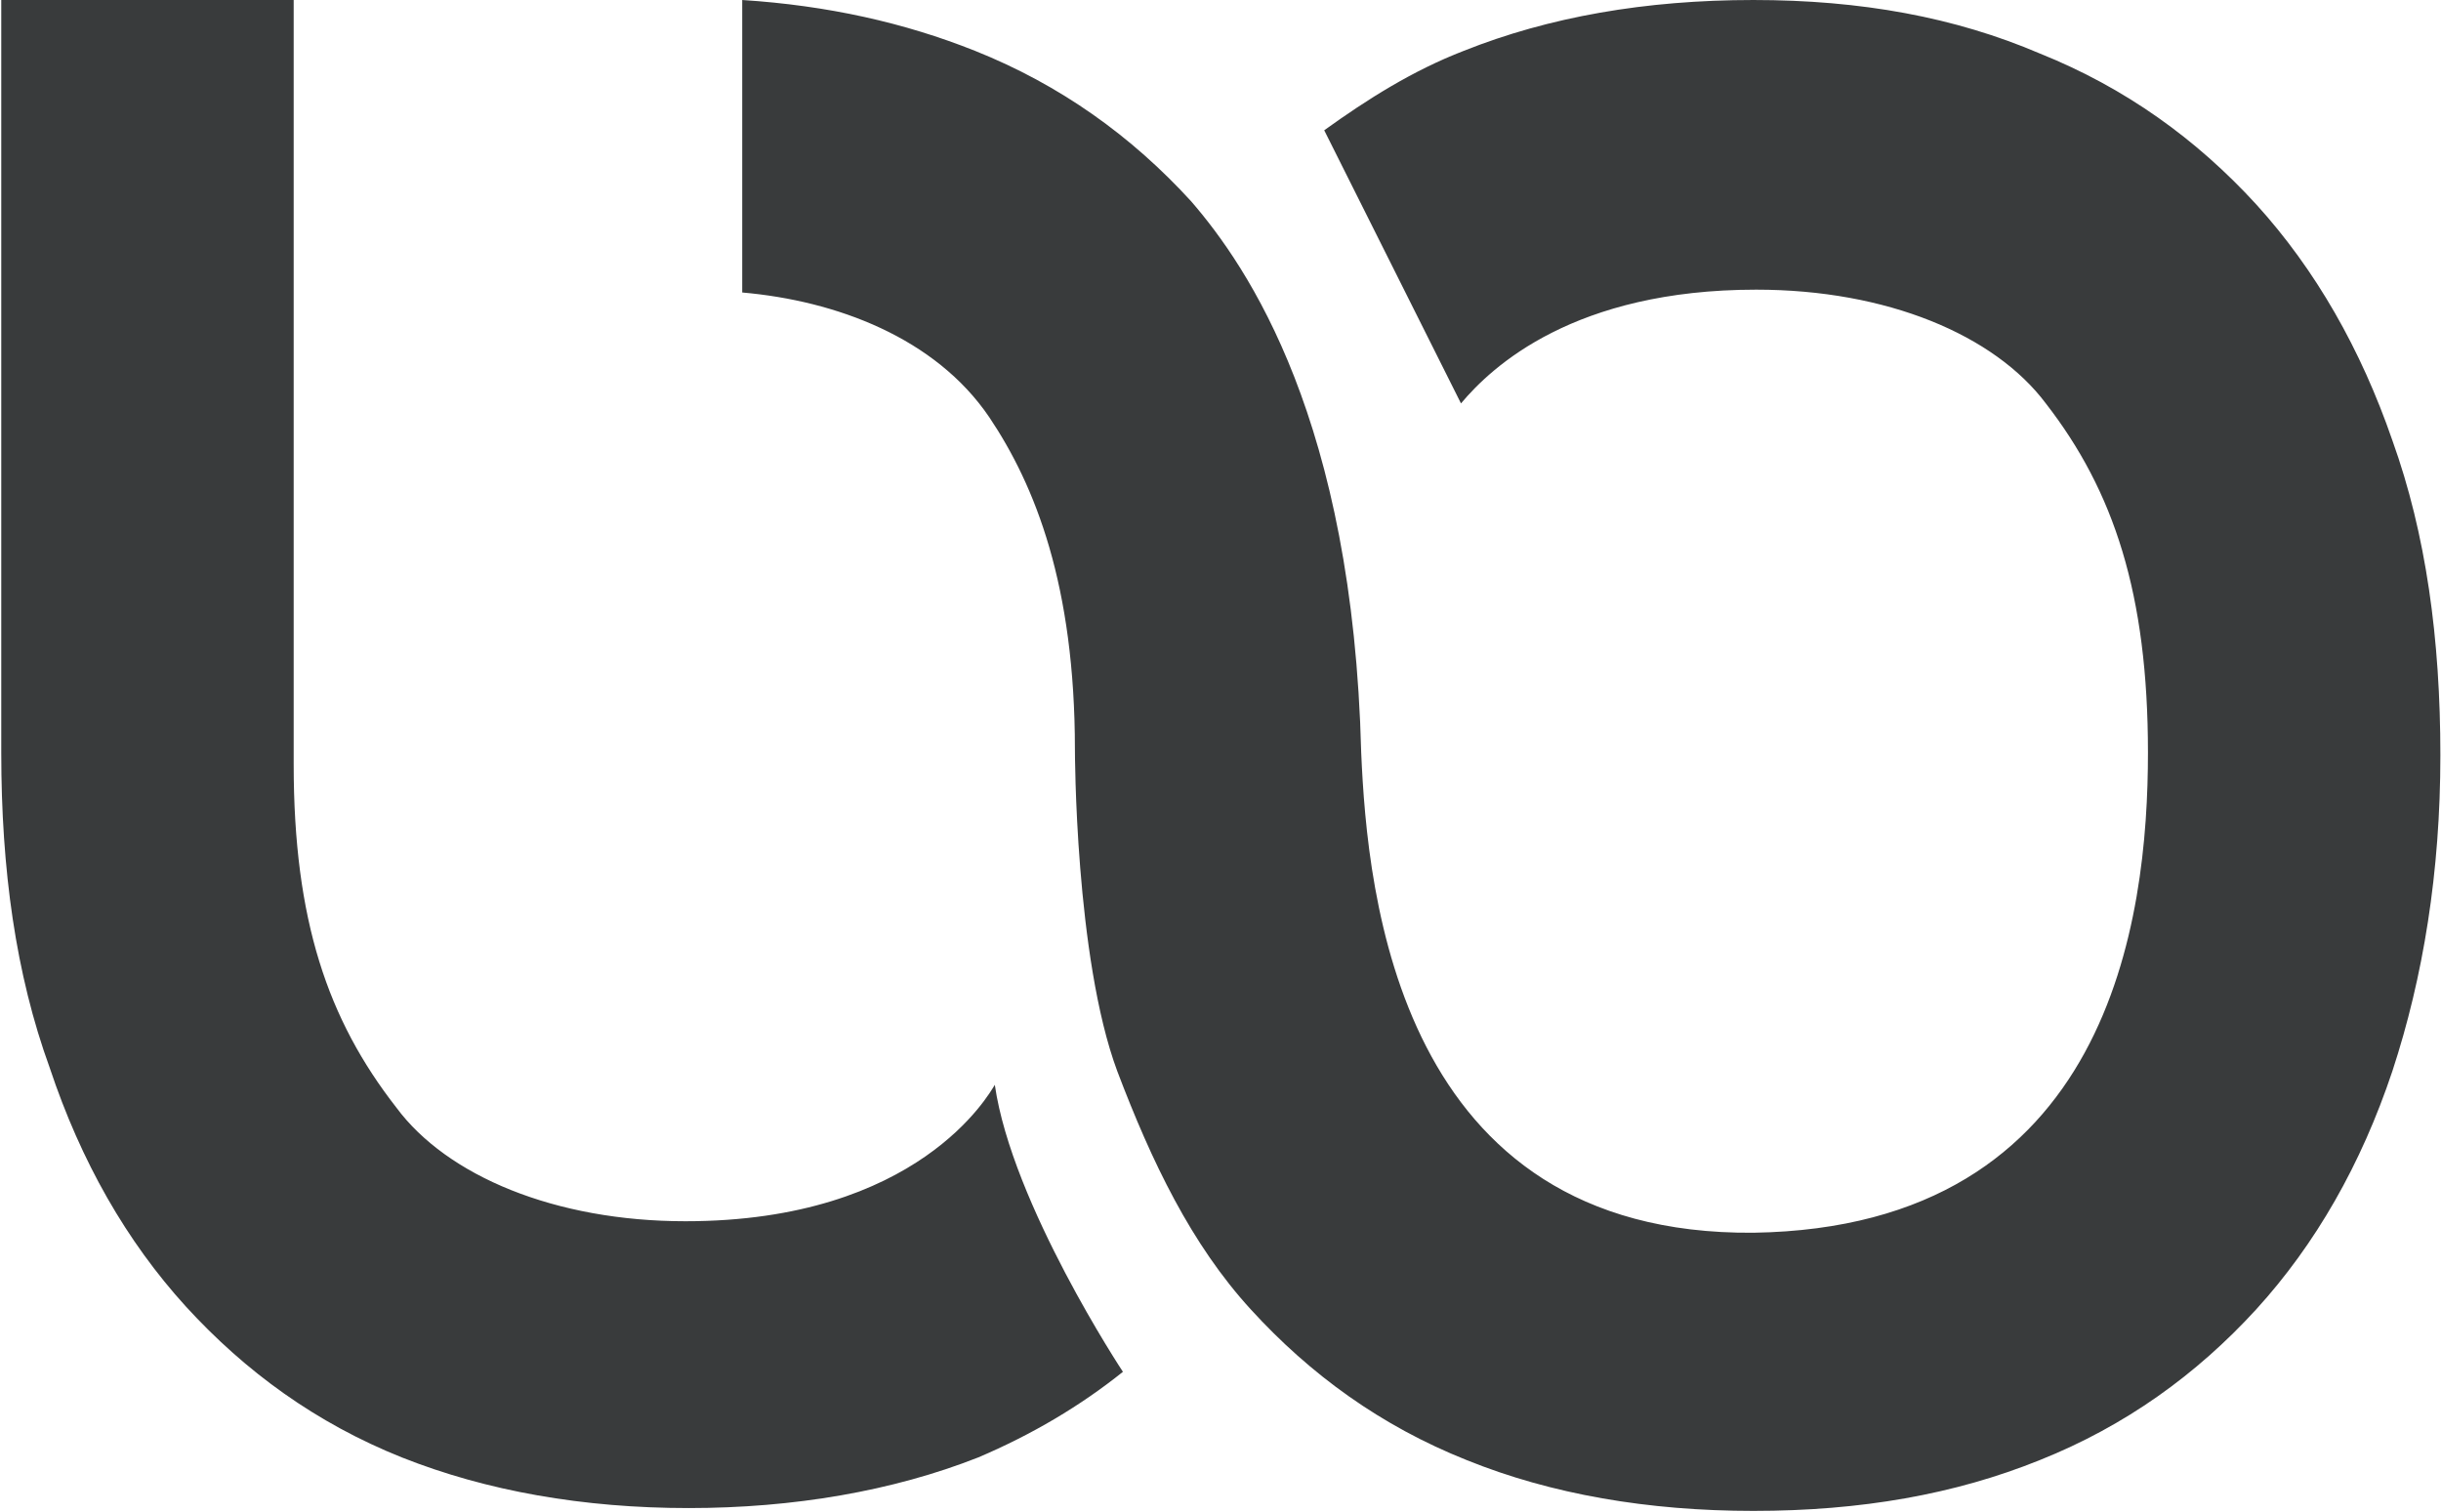
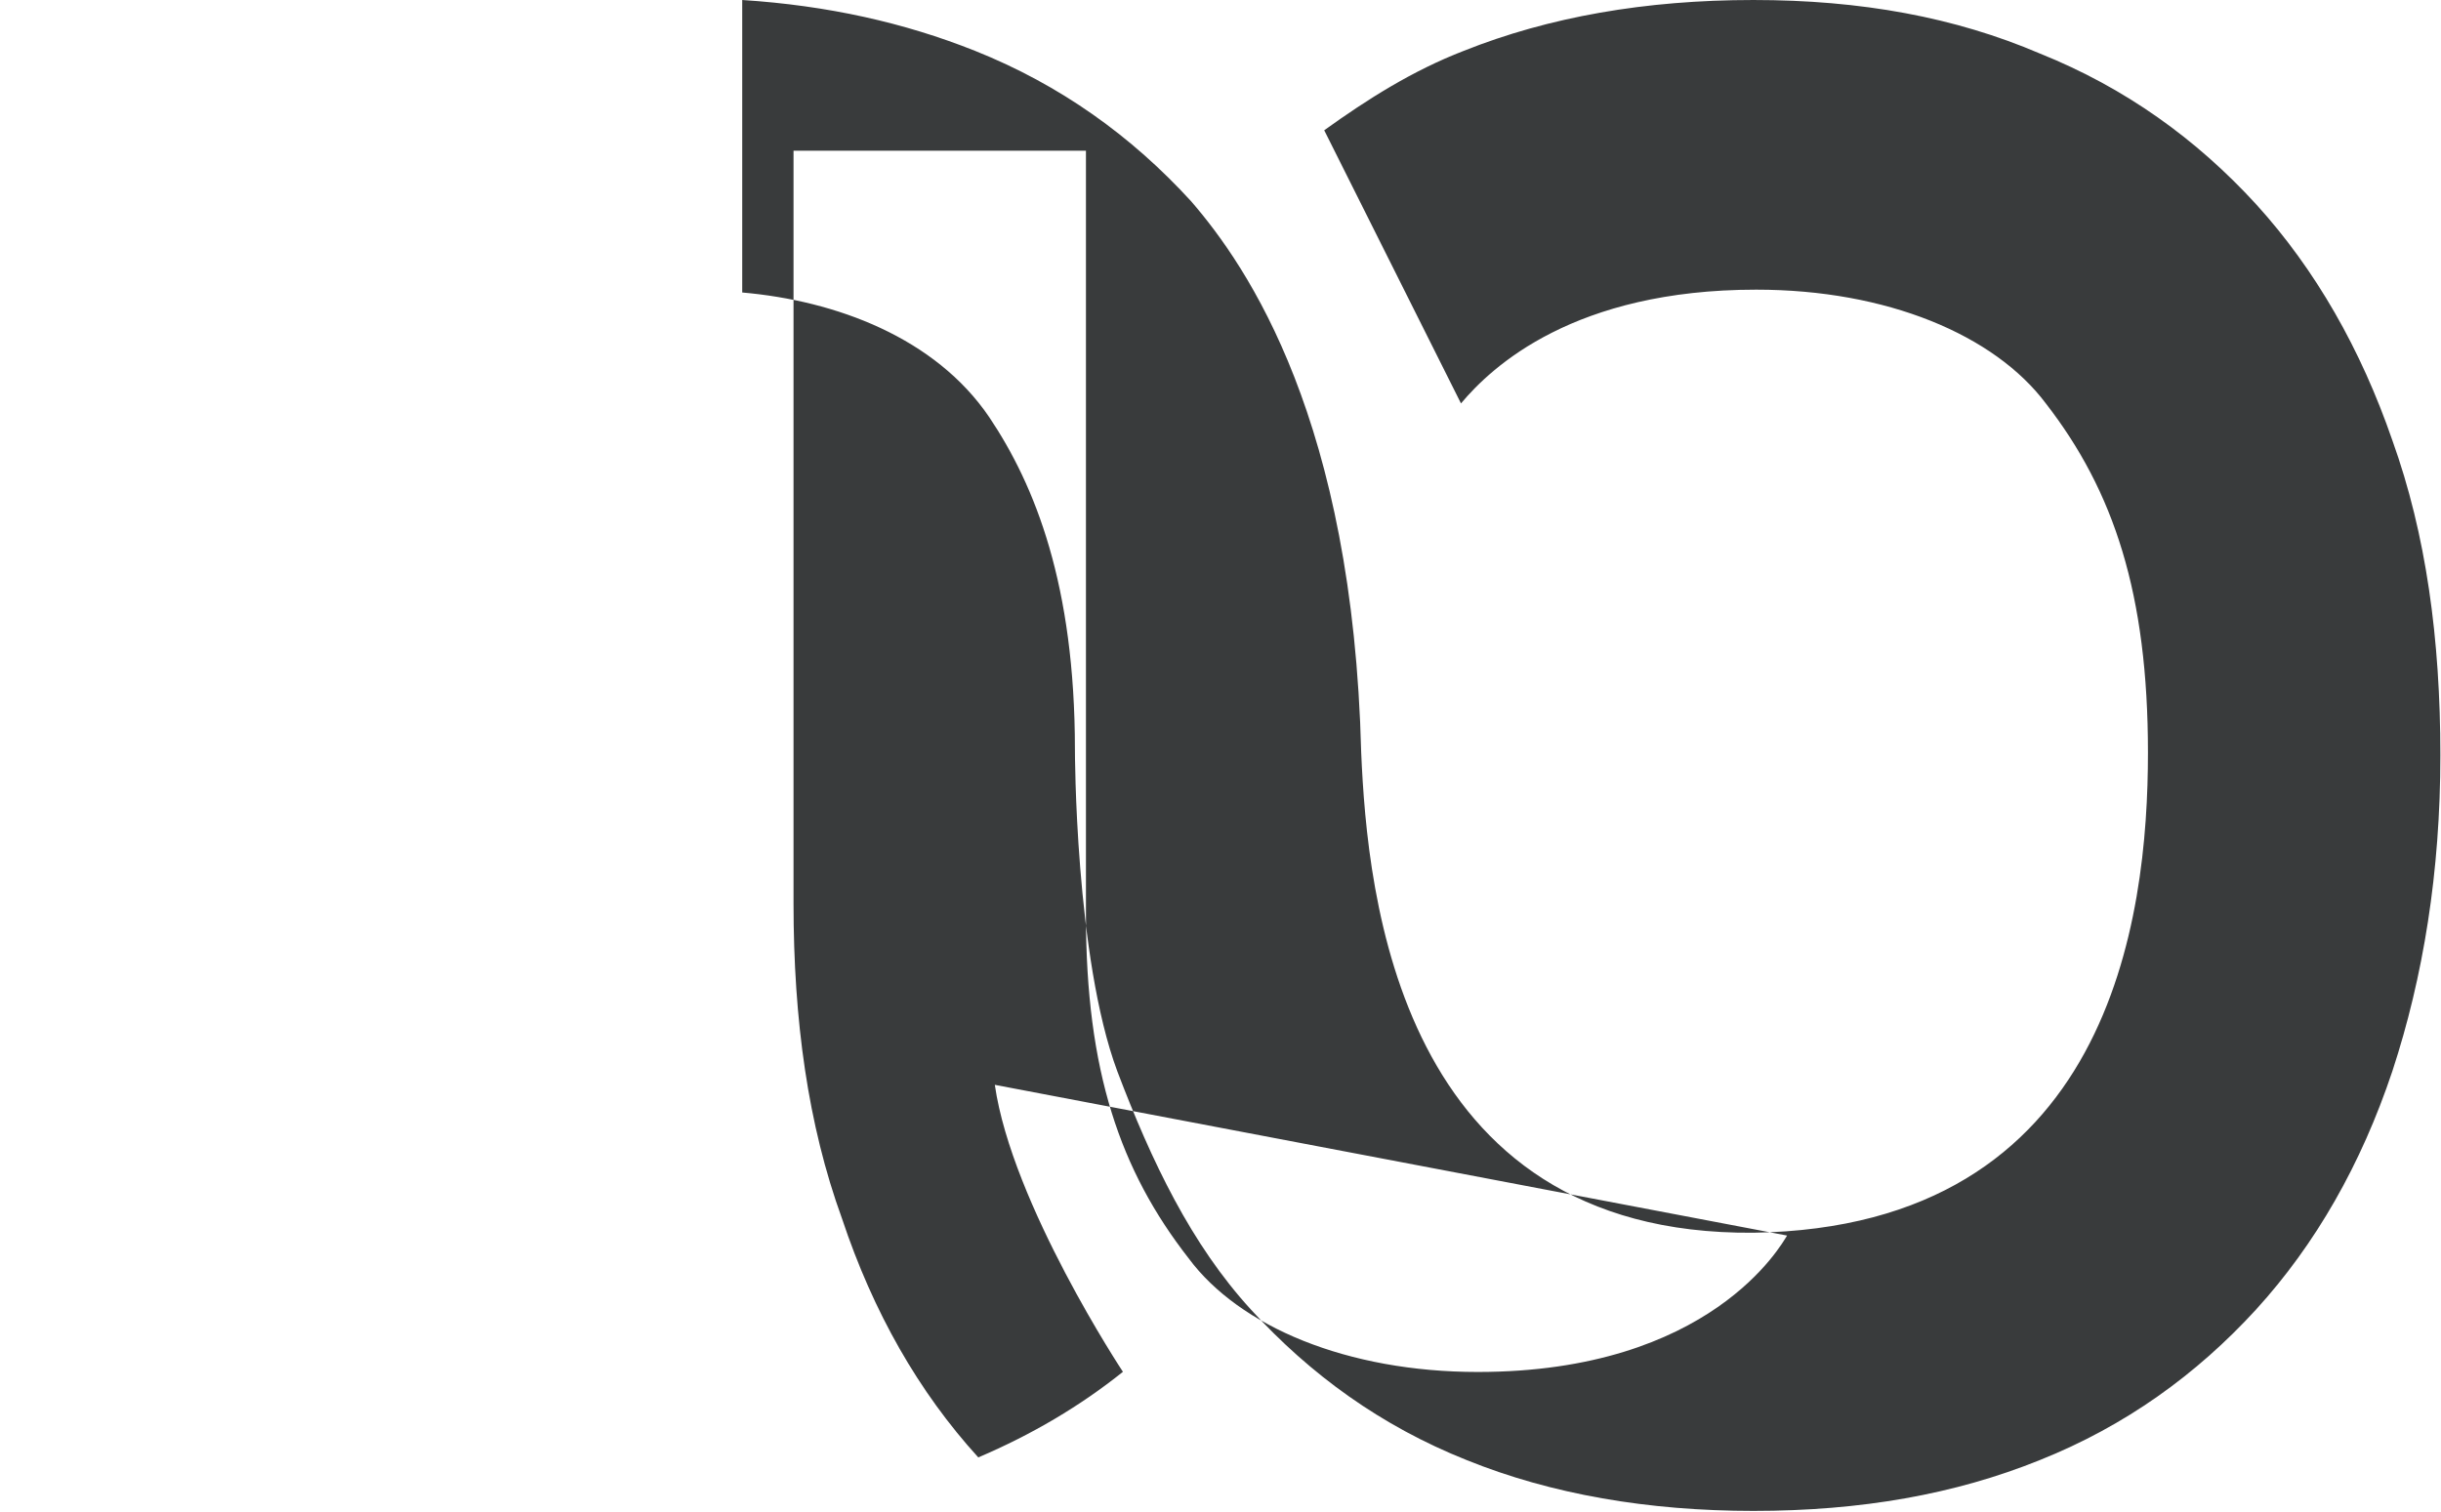
<svg xmlns="http://www.w3.org/2000/svg" version="1.2" viewBox="0 0 1551 961" width="1551" height="961">
  <title>WATANIA</title>
  <style>
		.s0 { fill: #393b3c } 
	</style>
  <g id="g30">
-     <path id="Layer" fill-rule="evenodd" class="s0" d="m1520.1 279.9c21.4 59.6 30.5 126.2 30.5 200.2 0 74.1-10.9 141-30.5 200.7q-29.8 89.1-86.6 151.5c-37.9 41.4-83.1 74-137.4 95.7-54 21.8-113.6 32.3-182 32.3-66.9 0-128.3-10.5-182.2-32.3-54.4-21.7-99.3-54.3-137.1-95.7-37.9-41.4-63.1-94-84.9-151.5-26.9-72.3-26.9-204.2-26.9-204.2 0-104.8-25.3-168-54.4-211.4-34.3-50.6-97.4-74.1-157-79.3v-185.9c54.3 3.5 103 14.4 147.9 32.3 54.3 21.7 99.6 54.3 137.4 95.7 36.1 41.8 102.7 139.3 108 350.4 3.9 90.1 23.5 306.9 249.2 305.1 227.2-3.5 250.7-200.2 250.7-305.1 0-101-21.7-166.3-64.9-222-32.6-43.5-100.9-72.3-184-72.3-115.7 0-167.9 48.8-187.6 72.3l-86.9-173.6c27.4-19.7 56.1-37.9 88.7-50.5q81-32.3 184-32.3c68.4 0 128 10.9 182 34 54.3 21.8 99.5 54.4 137.4 95.8 37.9 41.7 66.6 92.2 86.6 150.1zm-888 409.6c10.9 75.8 81.4 182.4 81.4 182.4q-40.7 32.6-91.9 54.4c-54.3 21.4-117.4 32.2-184 32.2-67 0-128.4-10.8-182.3-32.2-54.4-21.8-99.2-54.4-137.1-95.8q-56.8-62.4-86.6-151.8c-21.7-59.7-30.8-126.3-30.8-200.3v-478.4h185.8v485.8c0 99.2 21.7 162.3 65.2 218.1 32.2 43.5 100.9 72.3 183.7 72.3 148.2 0 193.1-81.1 196.6-86.7z" />
+     <path id="Layer" fill-rule="evenodd" class="s0" d="m1520.1 279.9c21.4 59.6 30.5 126.2 30.5 200.2 0 74.1-10.9 141-30.5 200.7q-29.8 89.1-86.6 151.5c-37.9 41.4-83.1 74-137.4 95.7-54 21.8-113.6 32.3-182 32.3-66.9 0-128.3-10.5-182.2-32.3-54.4-21.7-99.3-54.3-137.1-95.7-37.9-41.4-63.1-94-84.9-151.5-26.9-72.3-26.9-204.2-26.9-204.2 0-104.8-25.3-168-54.4-211.4-34.3-50.6-97.4-74.1-157-79.3v-185.9c54.3 3.5 103 14.4 147.9 32.3 54.3 21.7 99.6 54.3 137.4 95.7 36.1 41.8 102.7 139.3 108 350.4 3.9 90.1 23.5 306.9 249.2 305.1 227.2-3.5 250.7-200.2 250.7-305.1 0-101-21.7-166.3-64.9-222-32.6-43.5-100.9-72.3-184-72.3-115.7 0-167.9 48.8-187.6 72.3l-86.9-173.6c27.4-19.7 56.1-37.9 88.7-50.5q81-32.3 184-32.3c68.4 0 128 10.9 182 34 54.3 21.8 99.5 54.4 137.4 95.8 37.9 41.7 66.6 92.2 86.6 150.1zm-888 409.6c10.9 75.8 81.4 182.4 81.4 182.4q-40.7 32.6-91.9 54.4q-56.8-62.4-86.6-151.8c-21.7-59.7-30.8-126.3-30.8-200.3v-478.4h185.8v485.8c0 99.2 21.7 162.3 65.2 218.1 32.2 43.5 100.9 72.3 183.7 72.3 148.2 0 193.1-81.1 196.6-86.7z" />
  </g>
</svg>